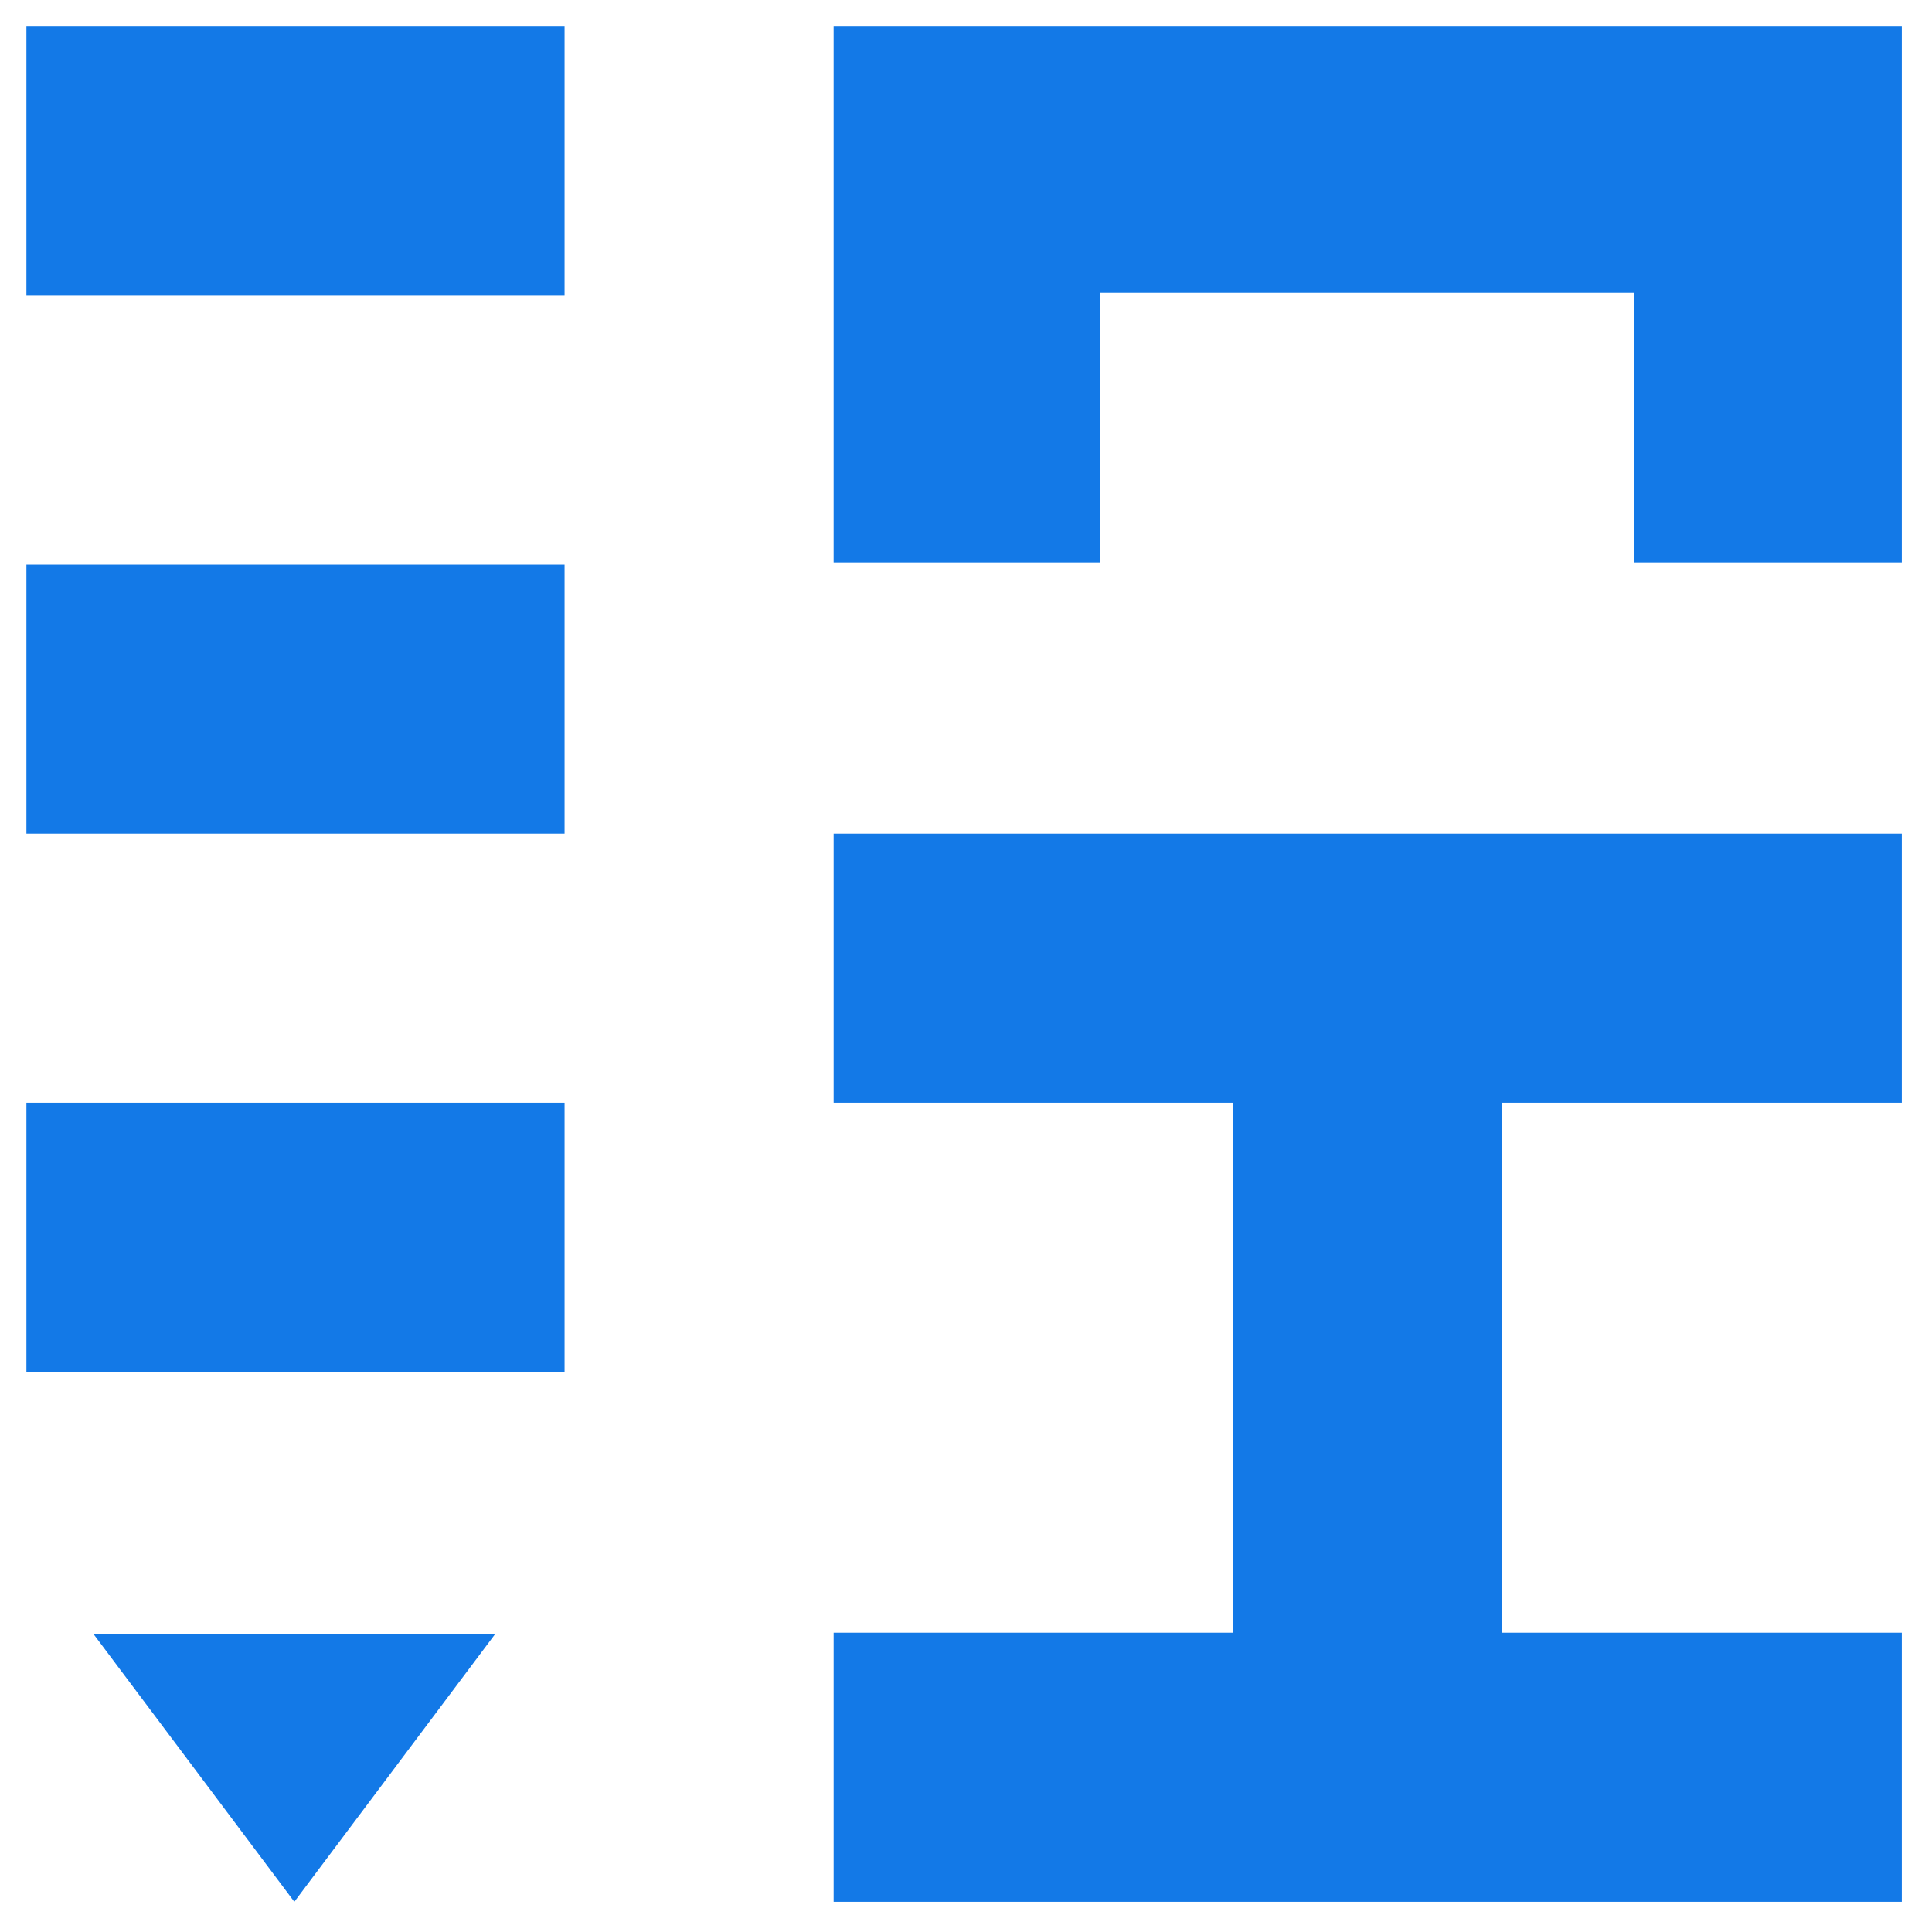
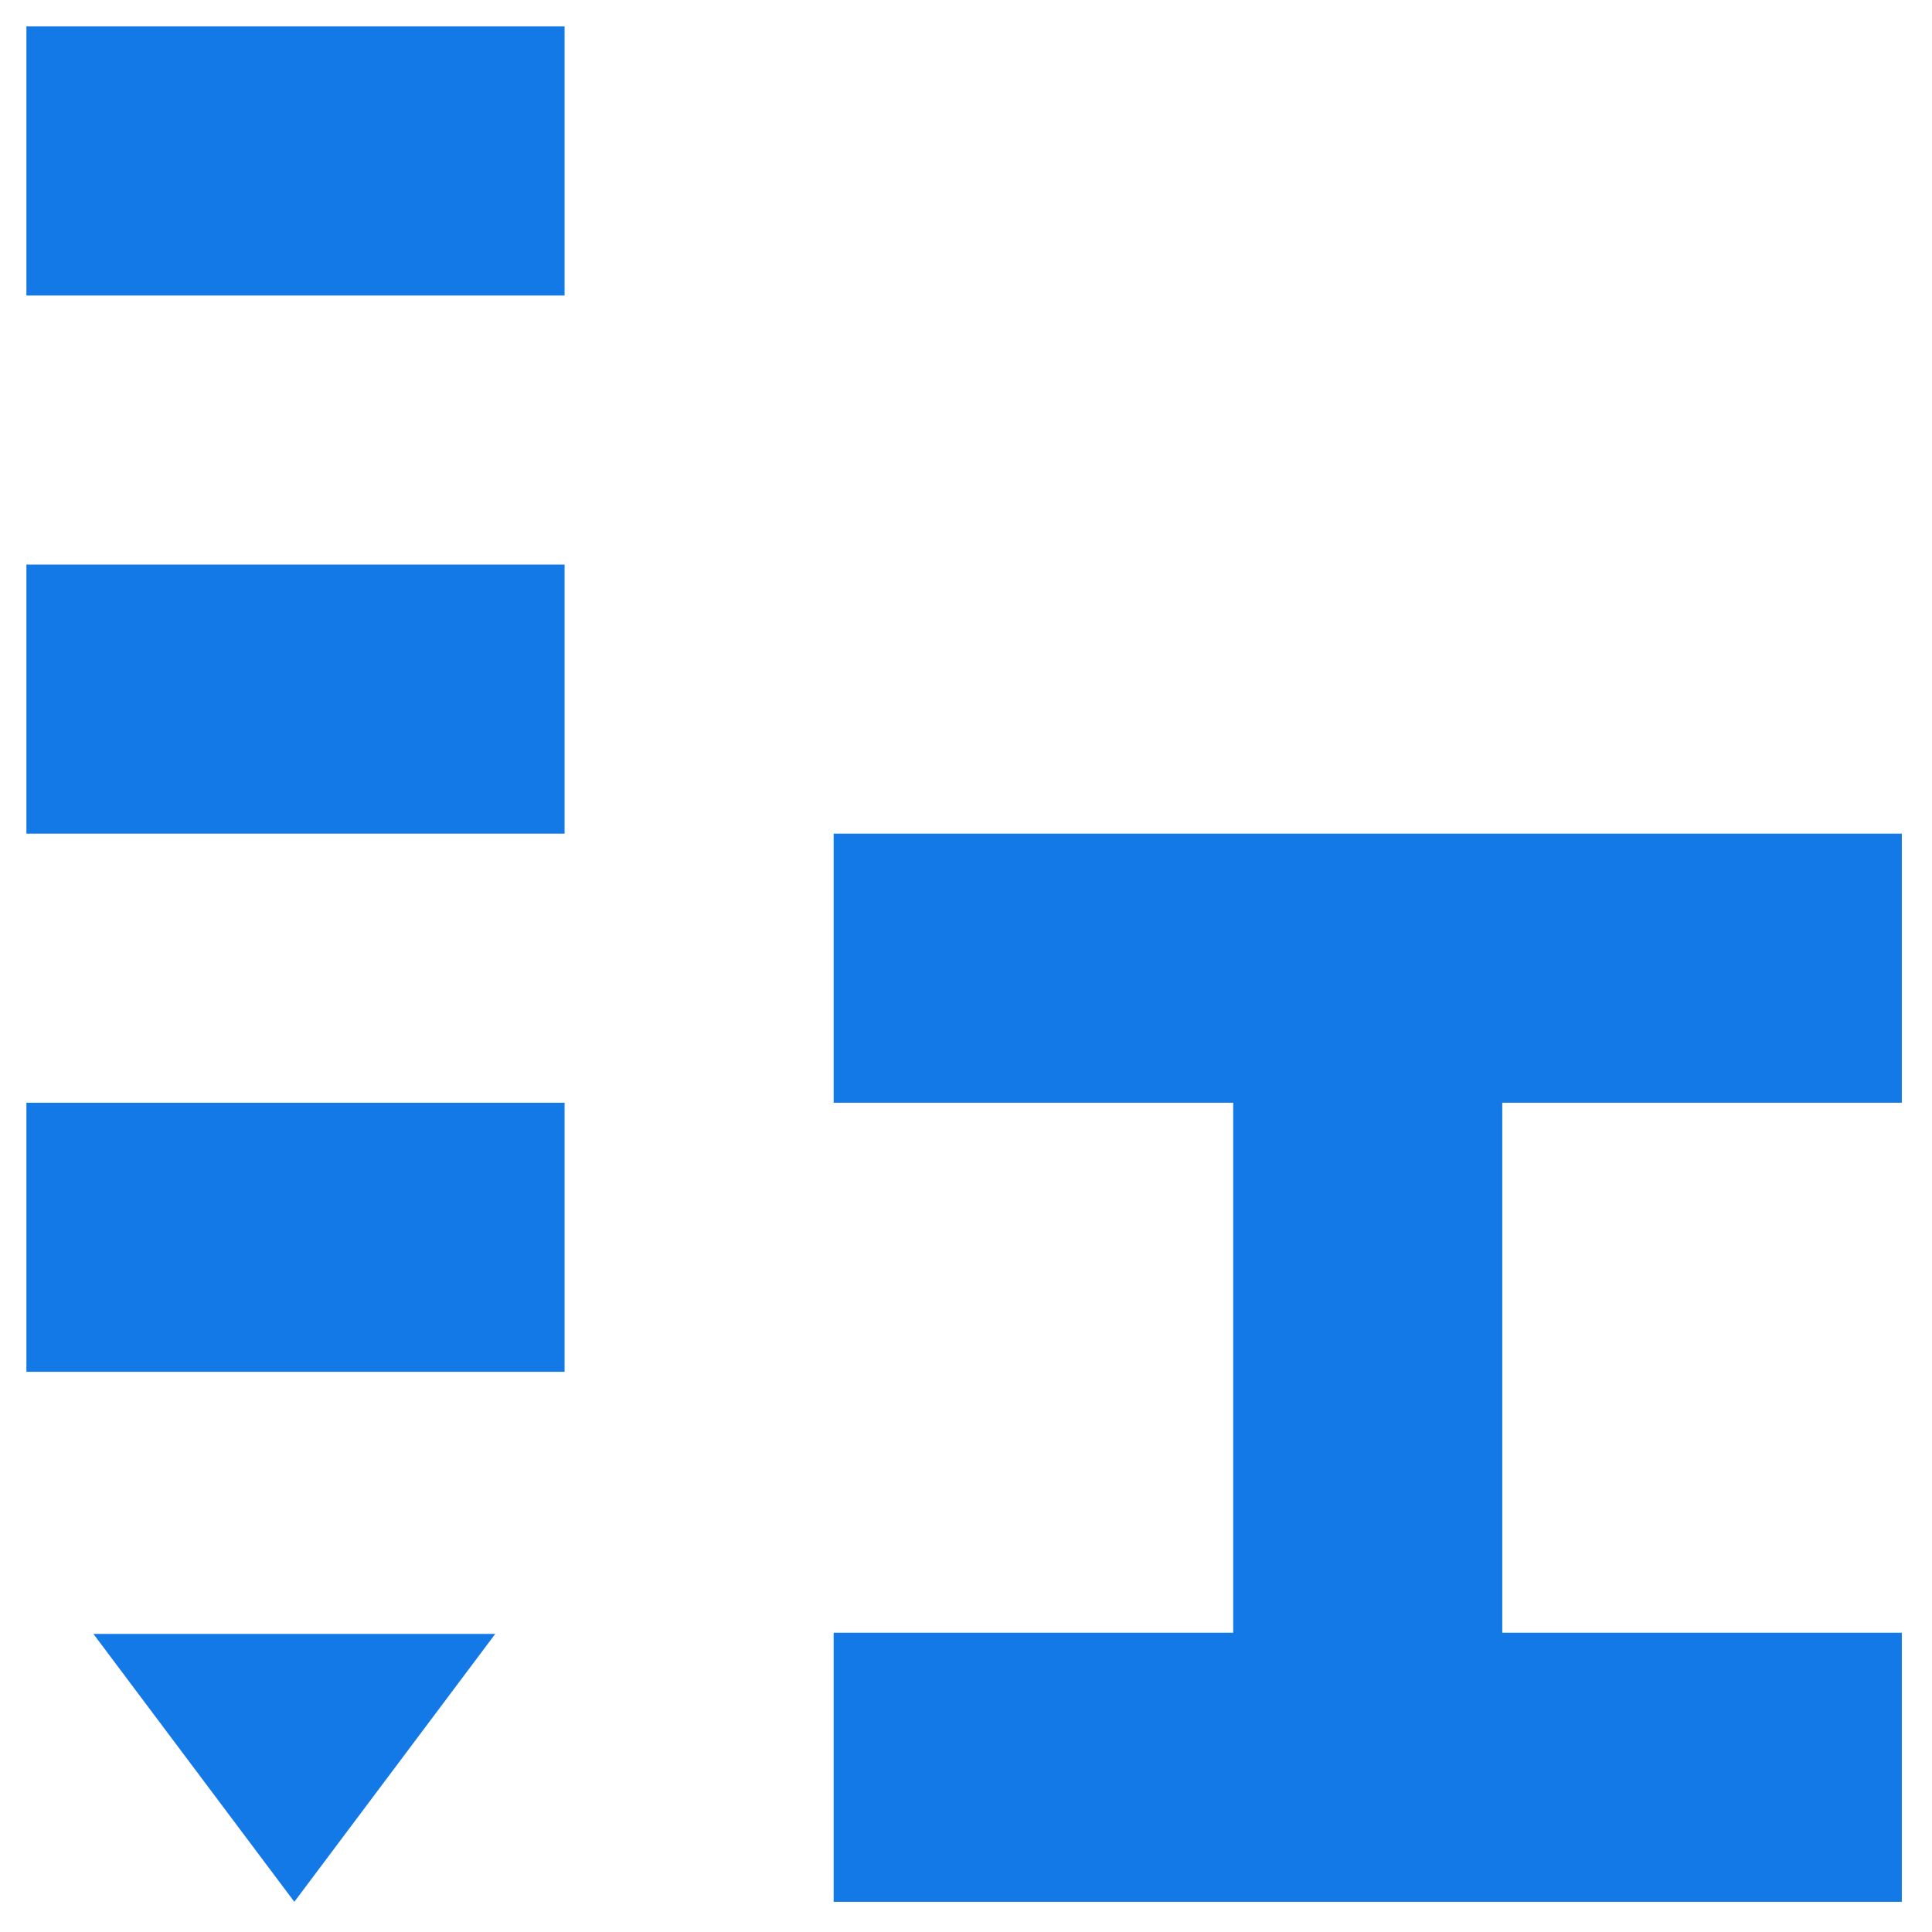
<svg xmlns="http://www.w3.org/2000/svg" id="logo" width="512" height="512" viewBox="0 0 512 512">
  <defs>
    <style>
      .cls-1 {
        fill: #1379e7;
        fill-rule: evenodd;
      }
    </style>
  </defs>
  <path id="ERP-logo" class="cls-1" d="M24.75,433h106.5L78,504h0ZM220.926,220.926H504v71.309H220.926V220.926Zm105.883,71.309h71.308V432.691H326.809V292.235ZM-384.117,746.017,220.926,432.691H504V504H220.926V432.691ZM7,7H149.617V78.309H7V7ZM7,149.617H149.617v71.309H7V149.617ZM7,292.235H149.617v71.308H7V292.235Zm284.513-143.21" />
-   <path id="形状_4" data-name="形状 4" class="cls-1" d="M220.923,149.025h70.59V77.563H433.13v71.462H504V7H220.923V149.025Z" />
</svg>